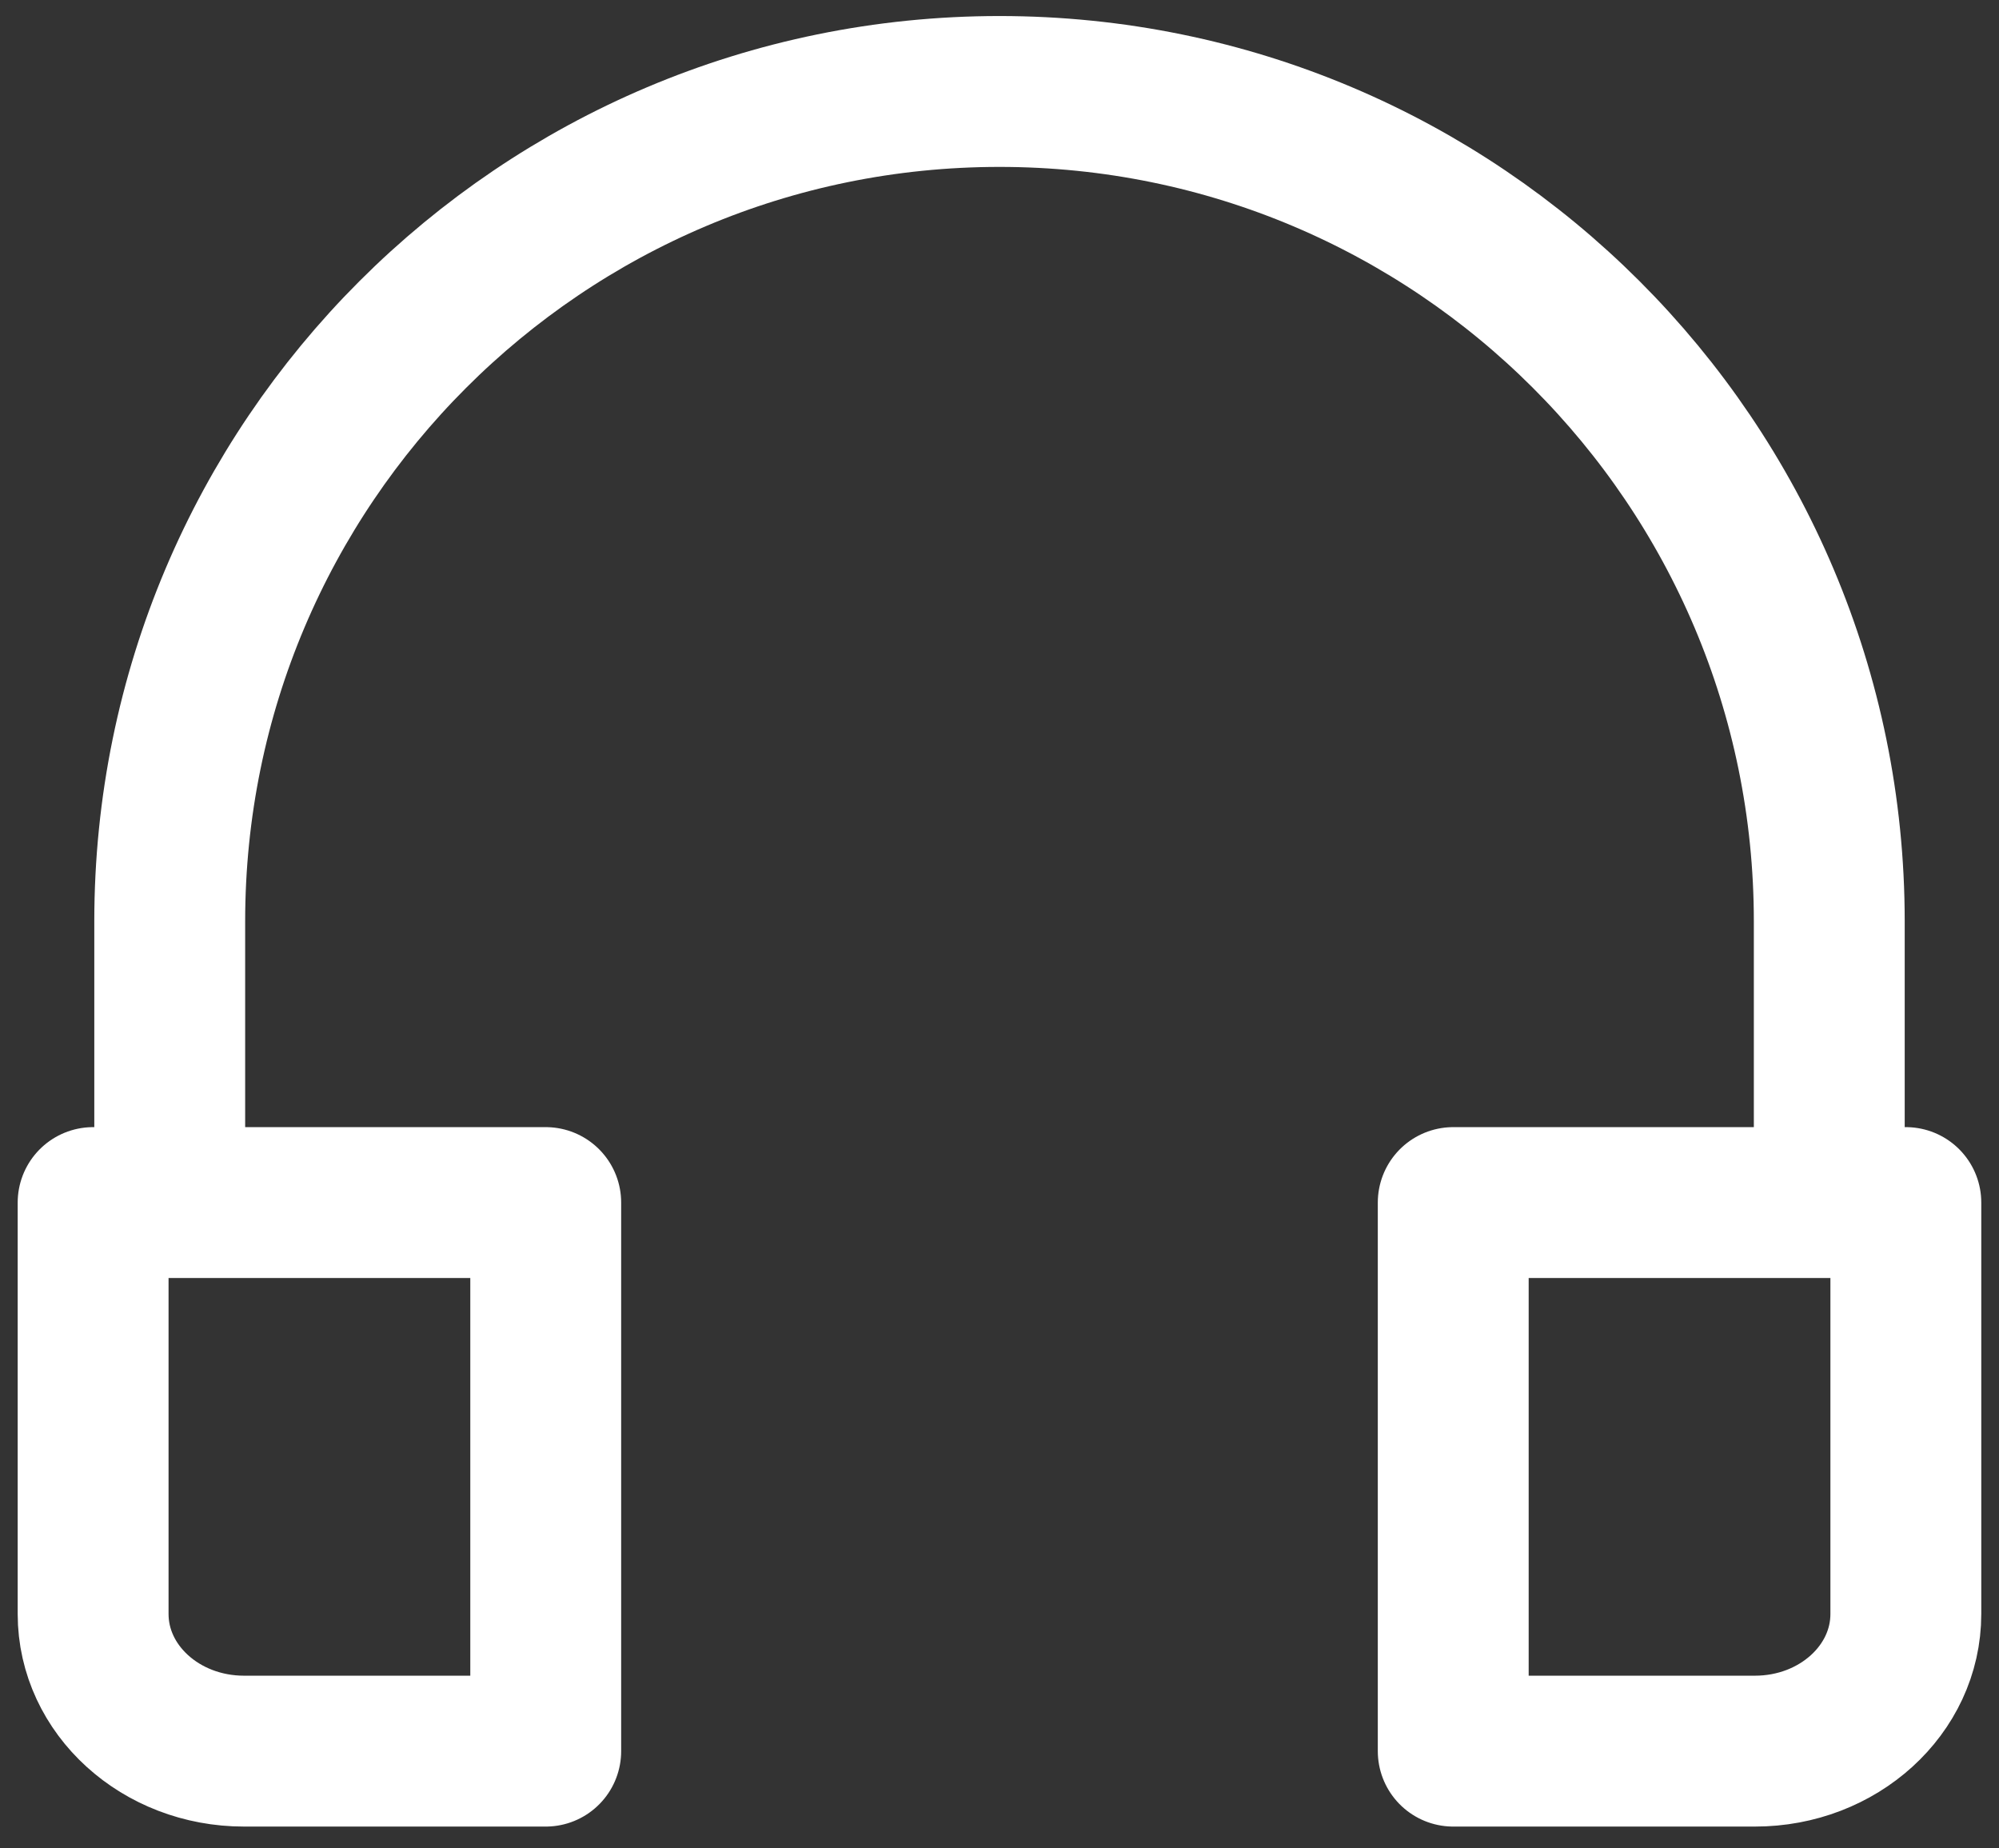
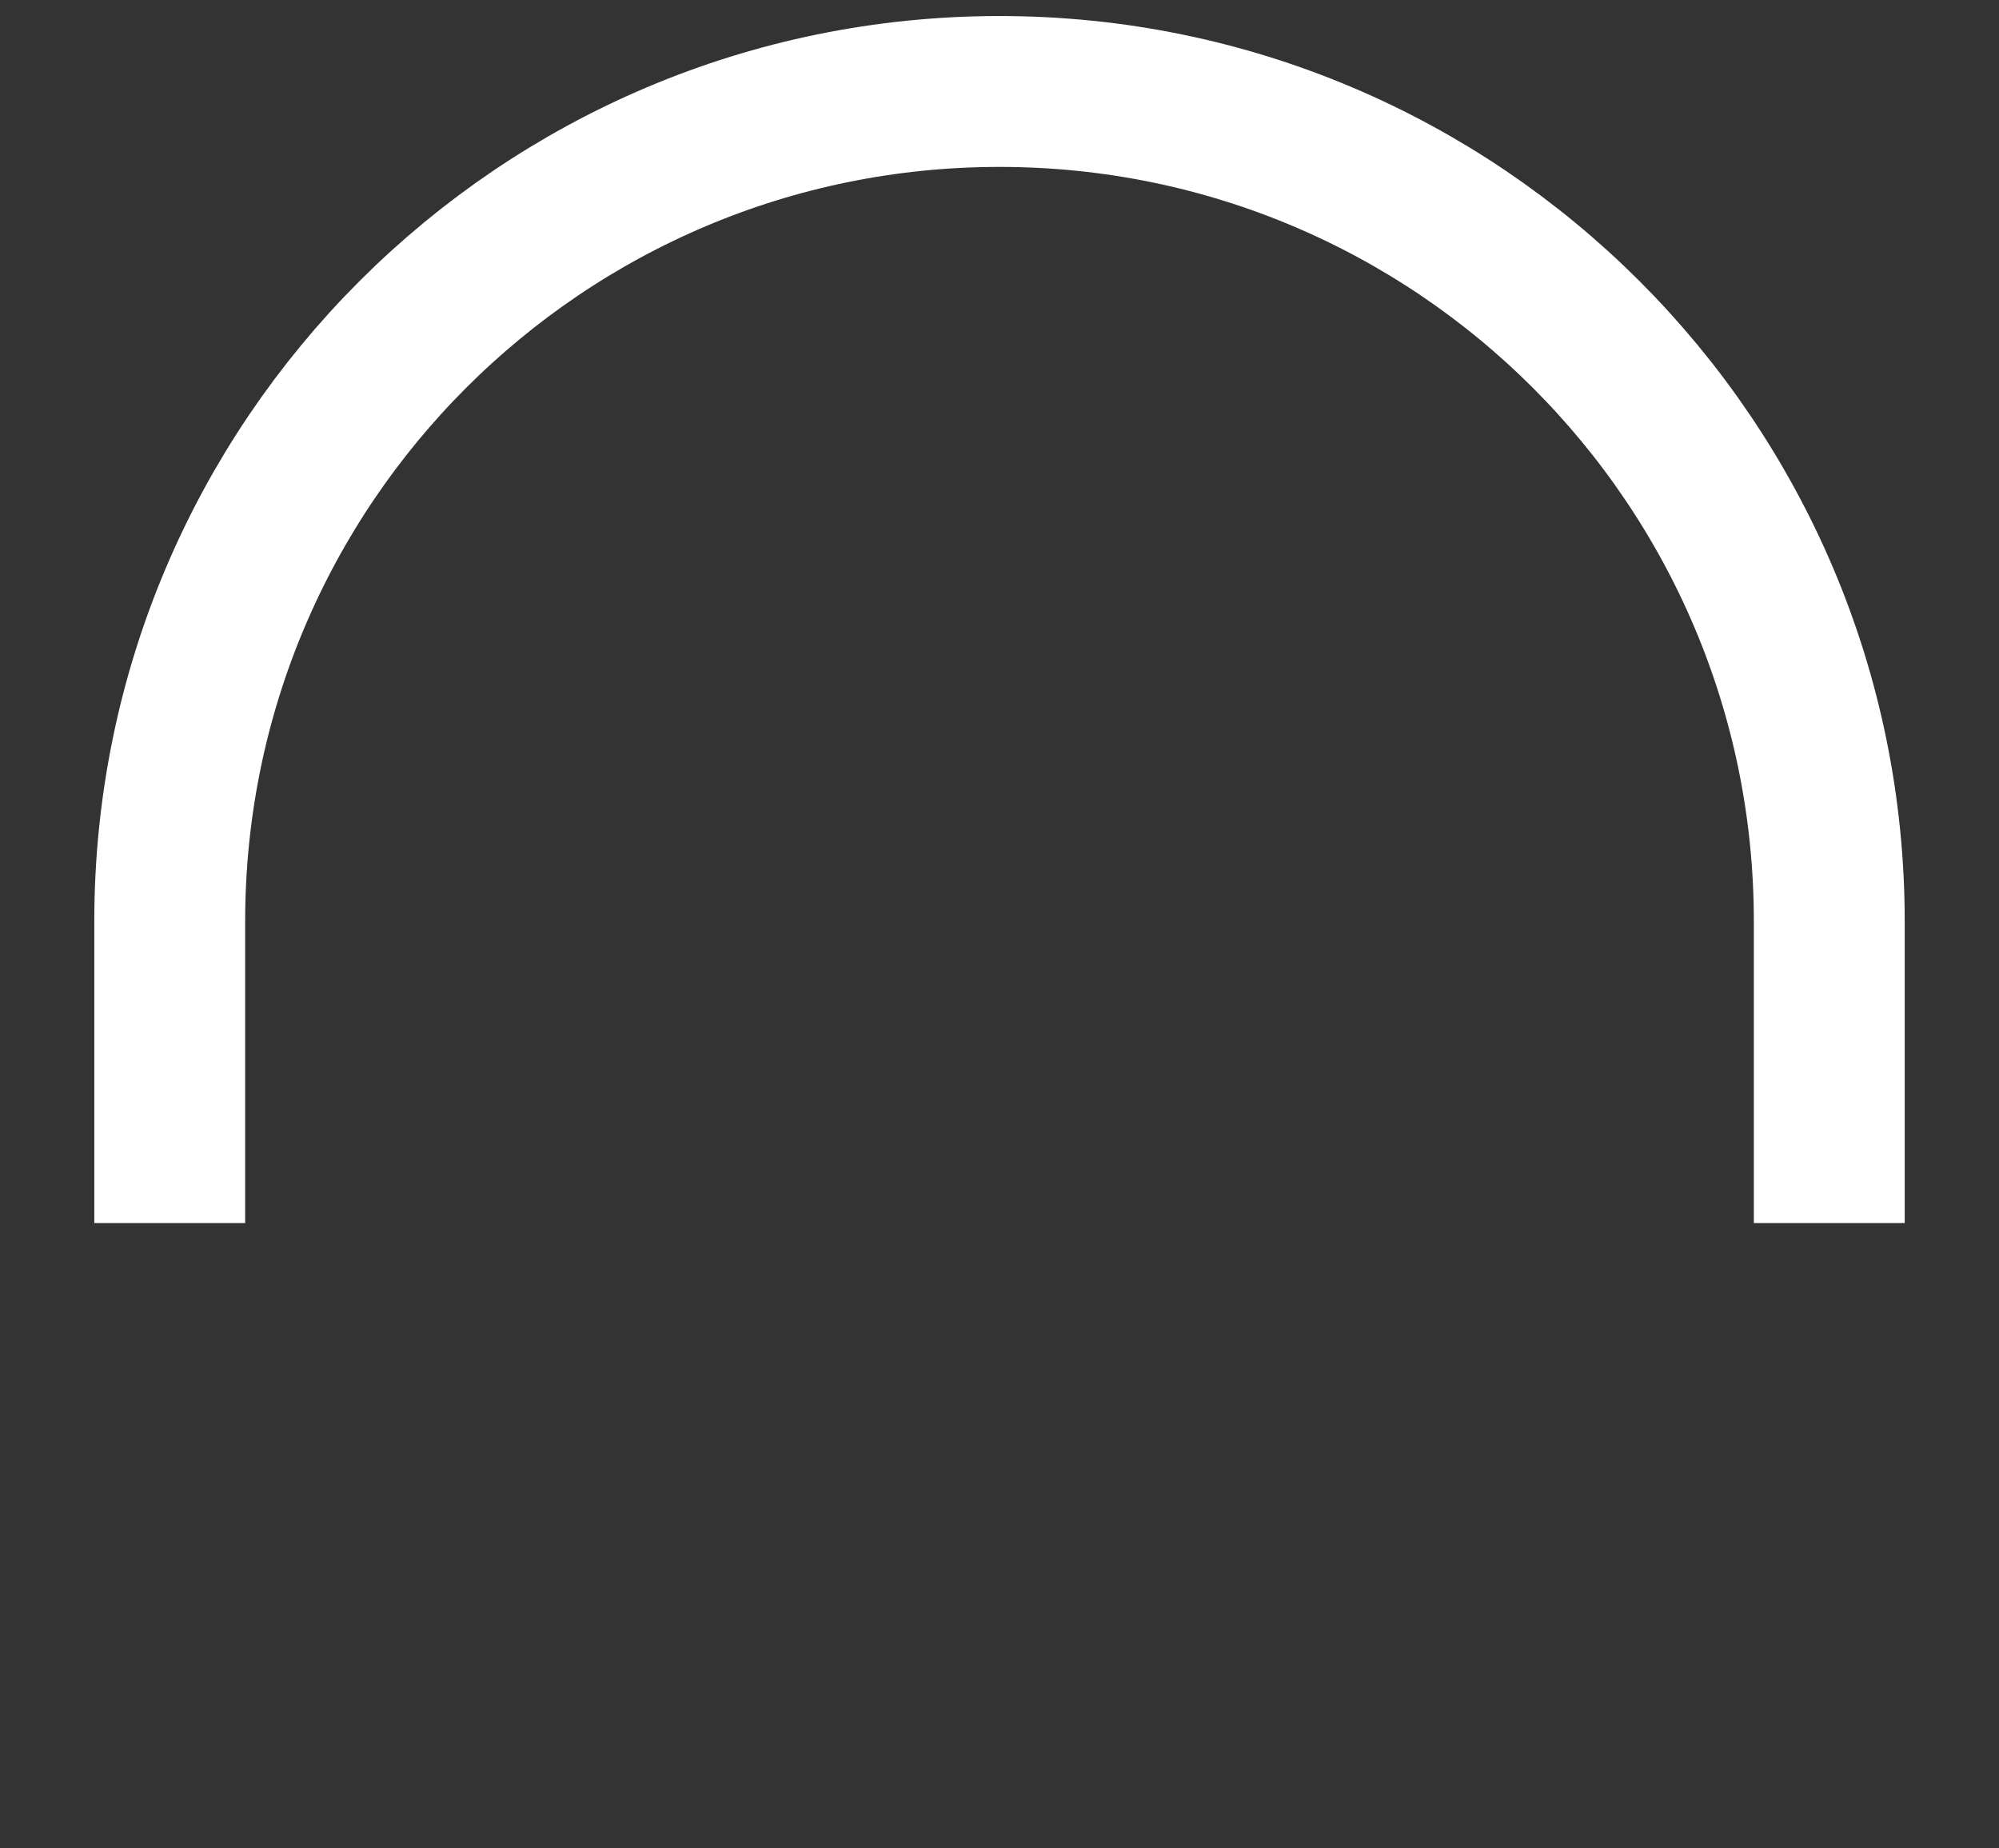
<svg xmlns="http://www.w3.org/2000/svg" width="53" height="49" viewBox="0 0 53 49" fill="none">
  <rect x="0" y="0" width="53" height="49" fill="#333333" stroke="none" />
  <path d="M48.5 30.425V24.425C48.5 12.275 38.65 2.425 26.5 2.425C14.35 2.425 4.5 12.275 4.5 24.425V30.425" stroke="white" stroke-width="4" stroke-miterlimit="10" stroke-linecap="square" stroke-linejoin="round" />
-   <path d="M14.469 31.882H2.469V42.789C2.469 44.797 4.26 46.425 6.469 46.425H14.469V31.882Z" stroke="white" stroke-width="4" stroke-miterlimit="10" stroke-linecap="round" stroke-linejoin="round" />
-   <path d="M50.53 31.882H38.53V46.425H46.53C48.739 46.425 50.53 44.797 50.53 42.789V31.882Z" stroke="white" stroke-width="4" stroke-miterlimit="10" stroke-linecap="round" stroke-linejoin="round" />
</svg>